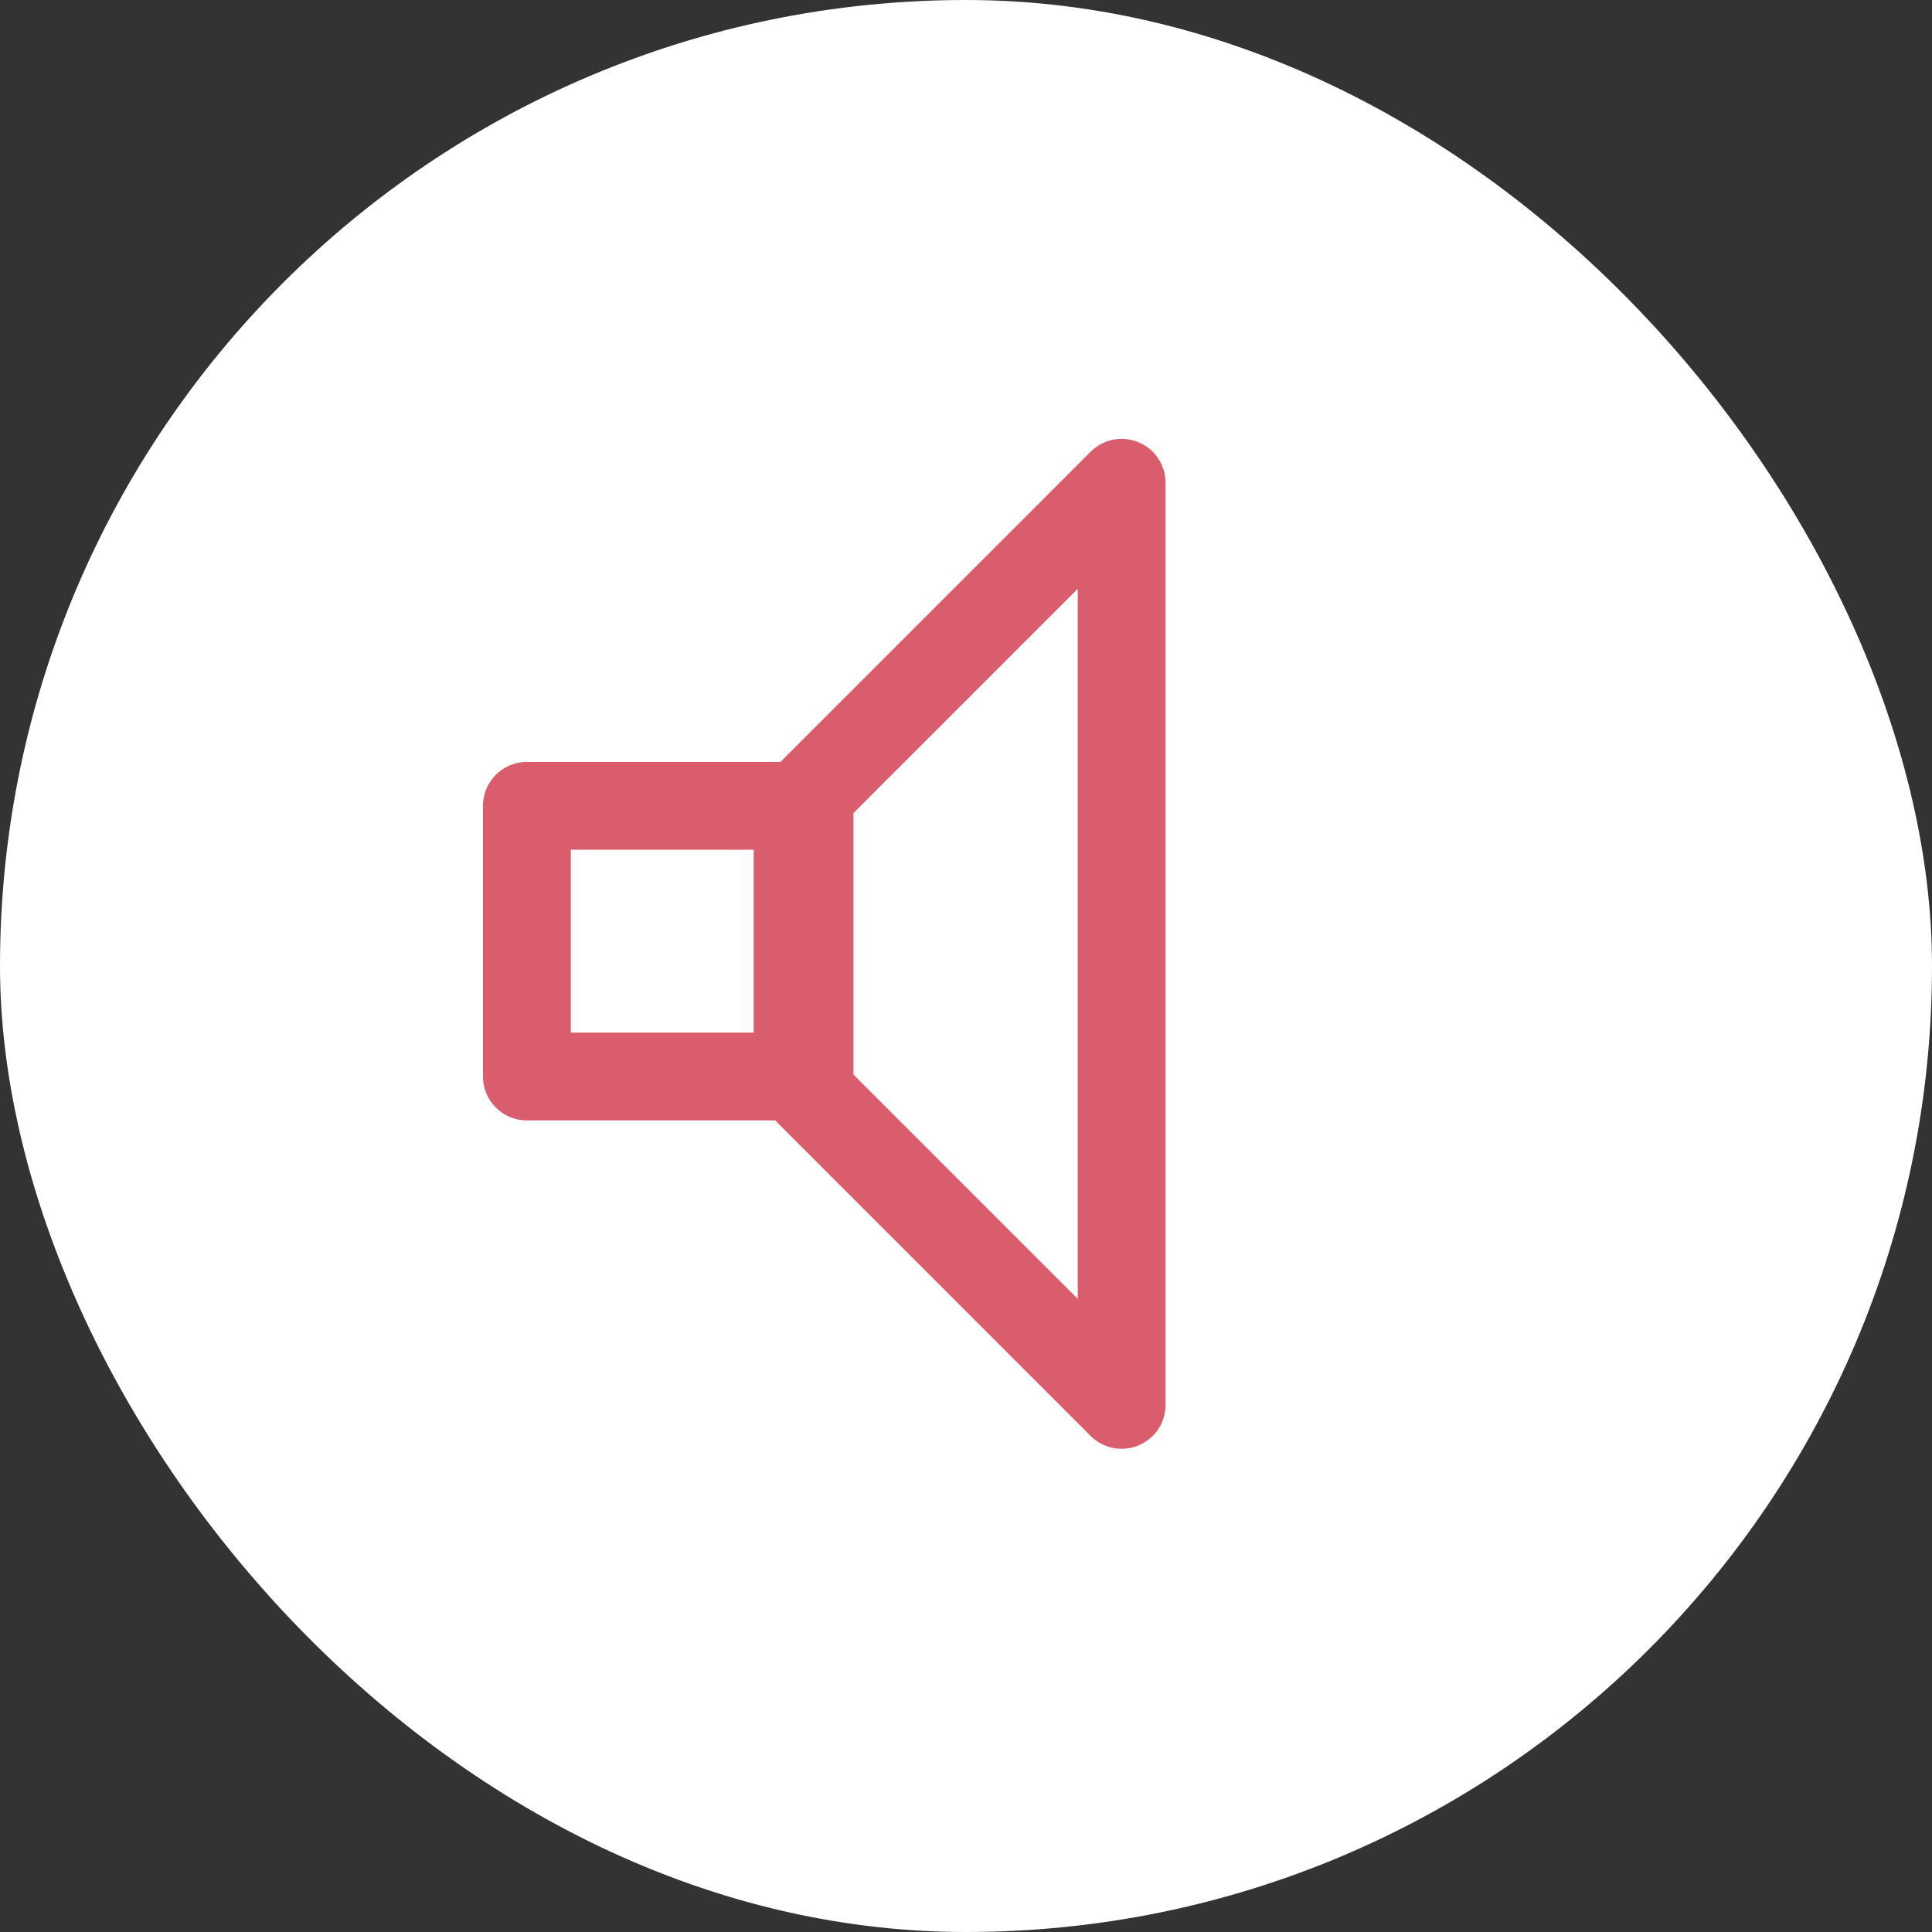
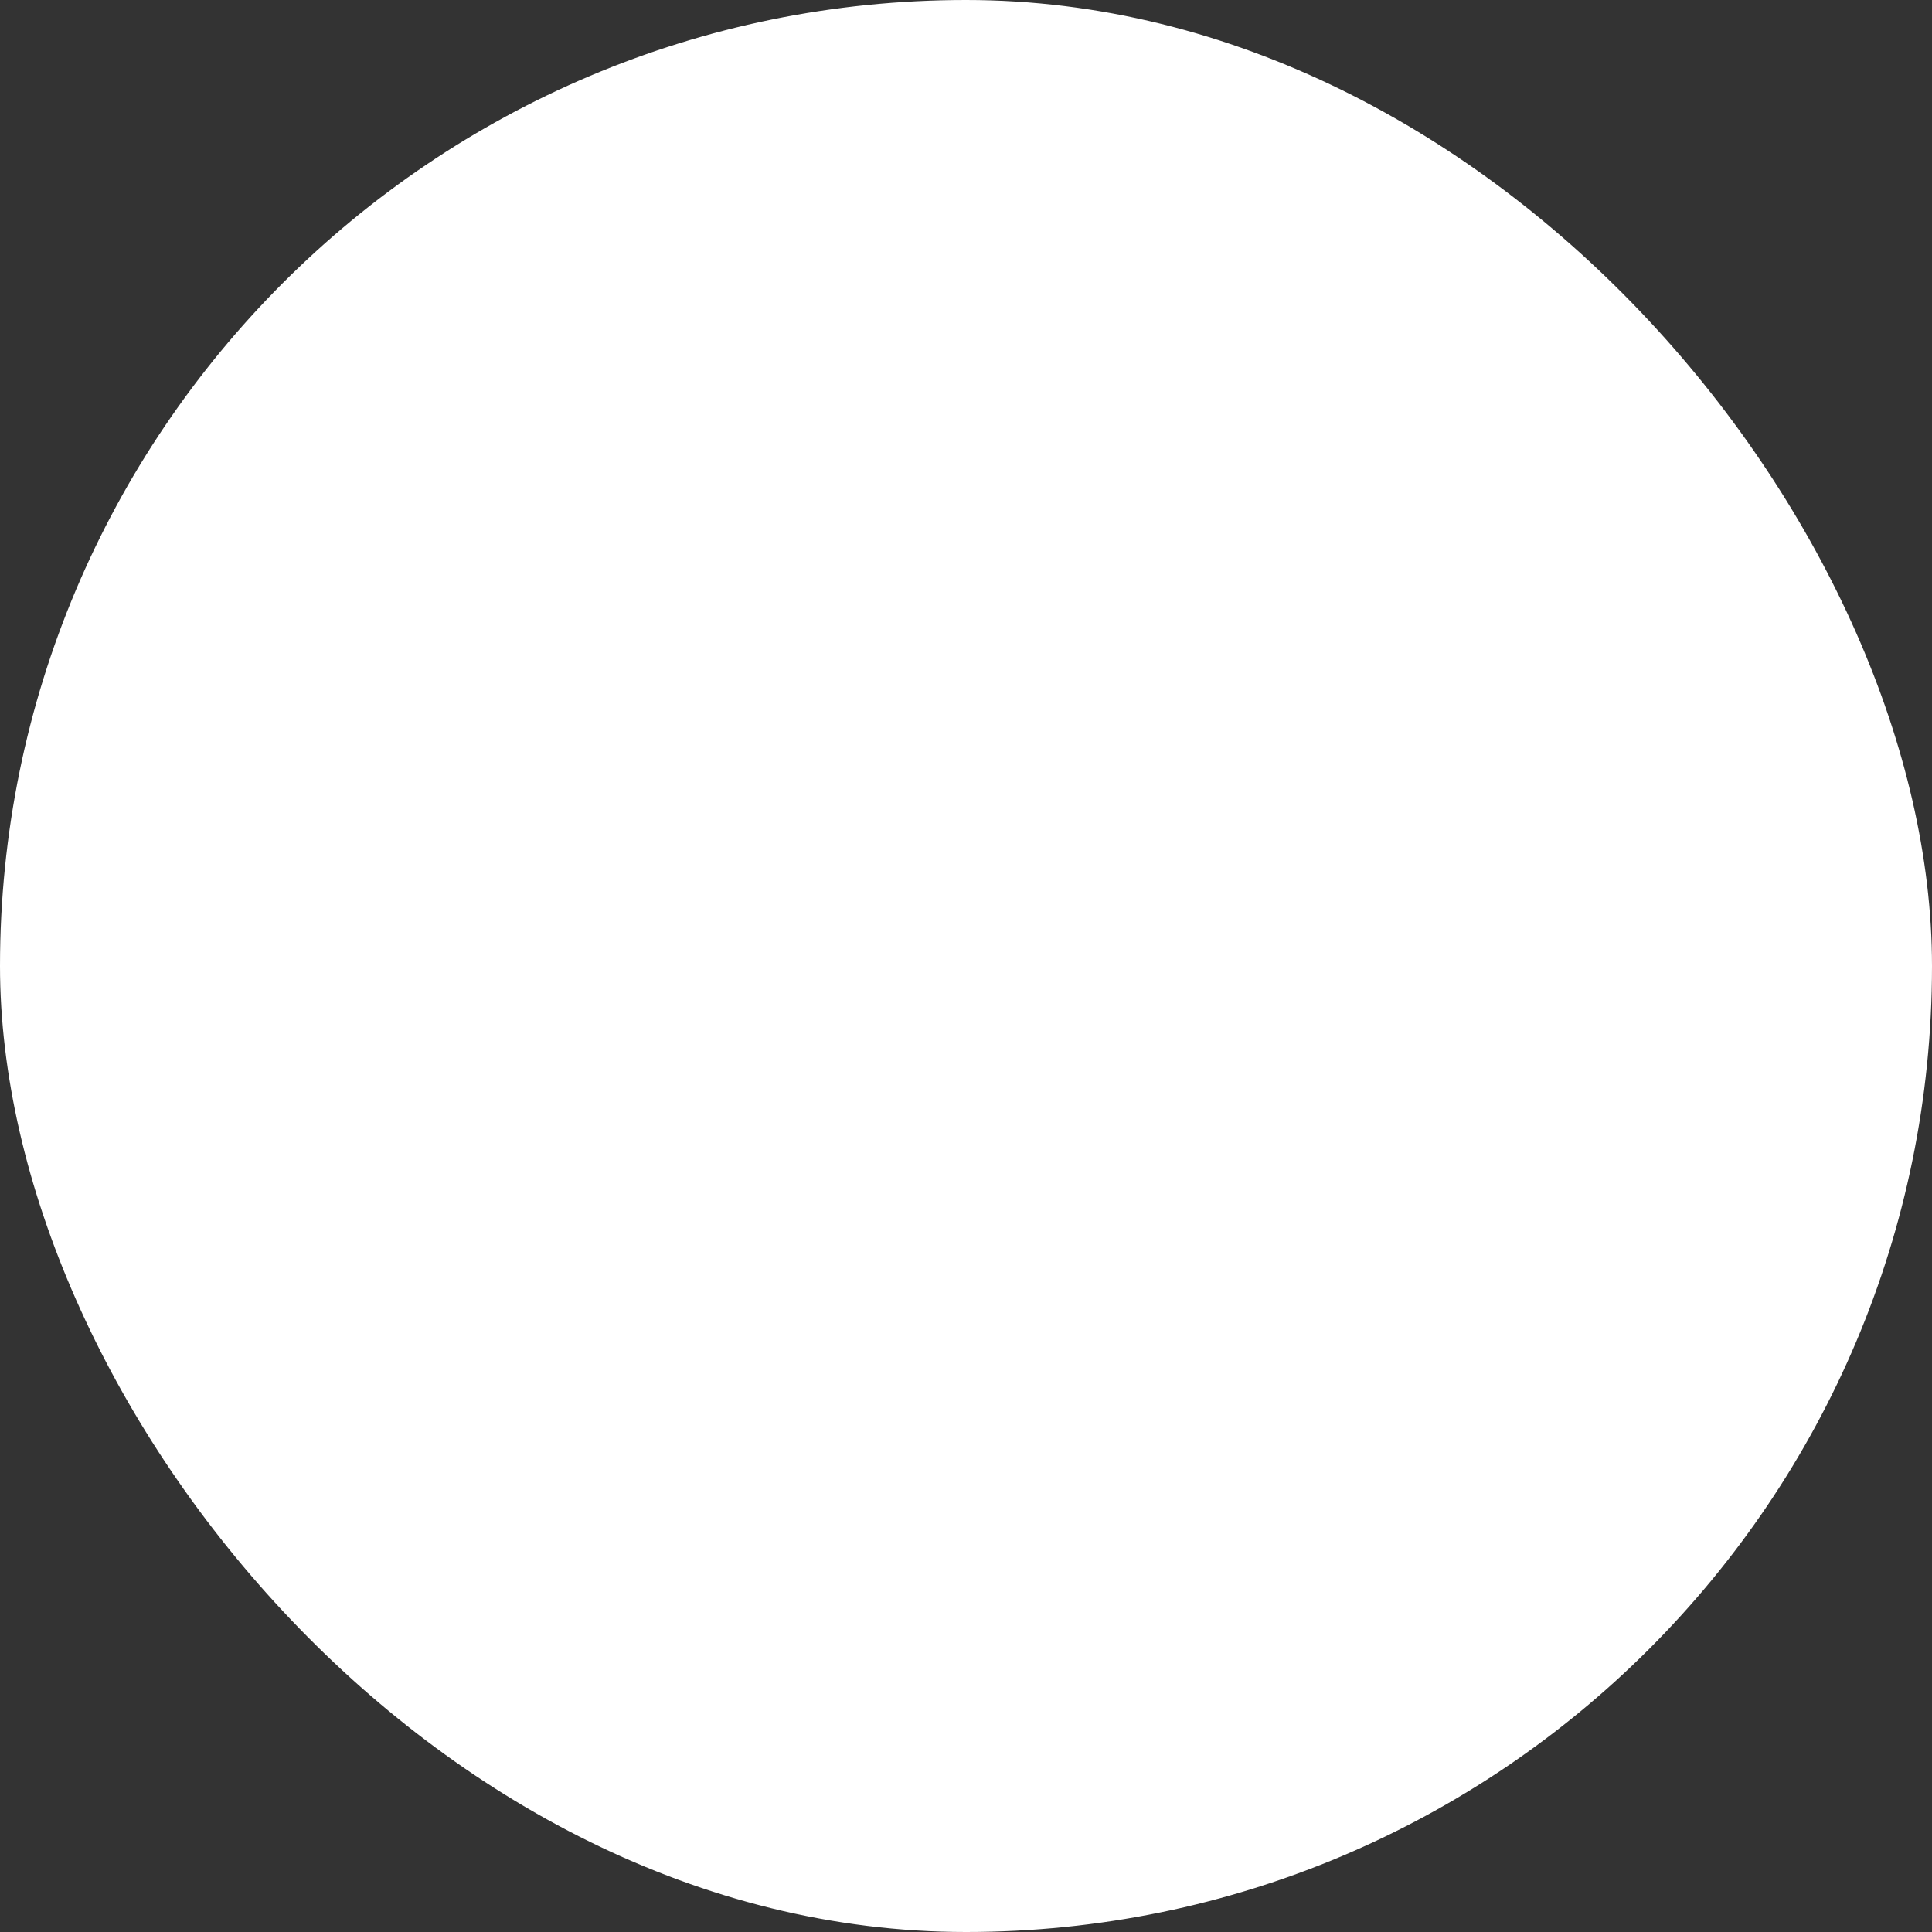
<svg xmlns="http://www.w3.org/2000/svg" width="44" height="44" viewBox="0 0 44 44">
  <rect x="0" y="0" width="44" height="44" fill="#333333" stroke="none" />
  <defs>
    <style>.a,.b,.d{fill:none;}.a,.b{stroke:#d95d6c;stroke-width:2px;}.a{stroke-linejoin:round;}.c{stroke:none;}</style>
  </defs>
  <rect id="Rectangle_15" data-name="Rectangle 15" width="44" height="44" rx="22" fill="#fff" />
  <g transform="translate(11 10)">
    <g transform="translate(-1448 -409.427)">
      <g transform="translate(1448 410.426)">
        <g class="a" transform="translate(0 6.353)">
-           <rect class="c" width="8.165" height="8.165" />
-           <rect class="d" x="1" y="1" width="6.165" height="6.165" />
-         </g>
-         <path class="a" d="M-14450.8-12898.4l7.107-7.107v21l-7.107-7.108Z" transform="translate(14458.238 12905.503)" />
+           </g>
      </g>
      <path class="b" d="M20.865,20.865" transform="translate(1469.319 410.493) rotate(90)" />
    </g>
  </g>
</svg>